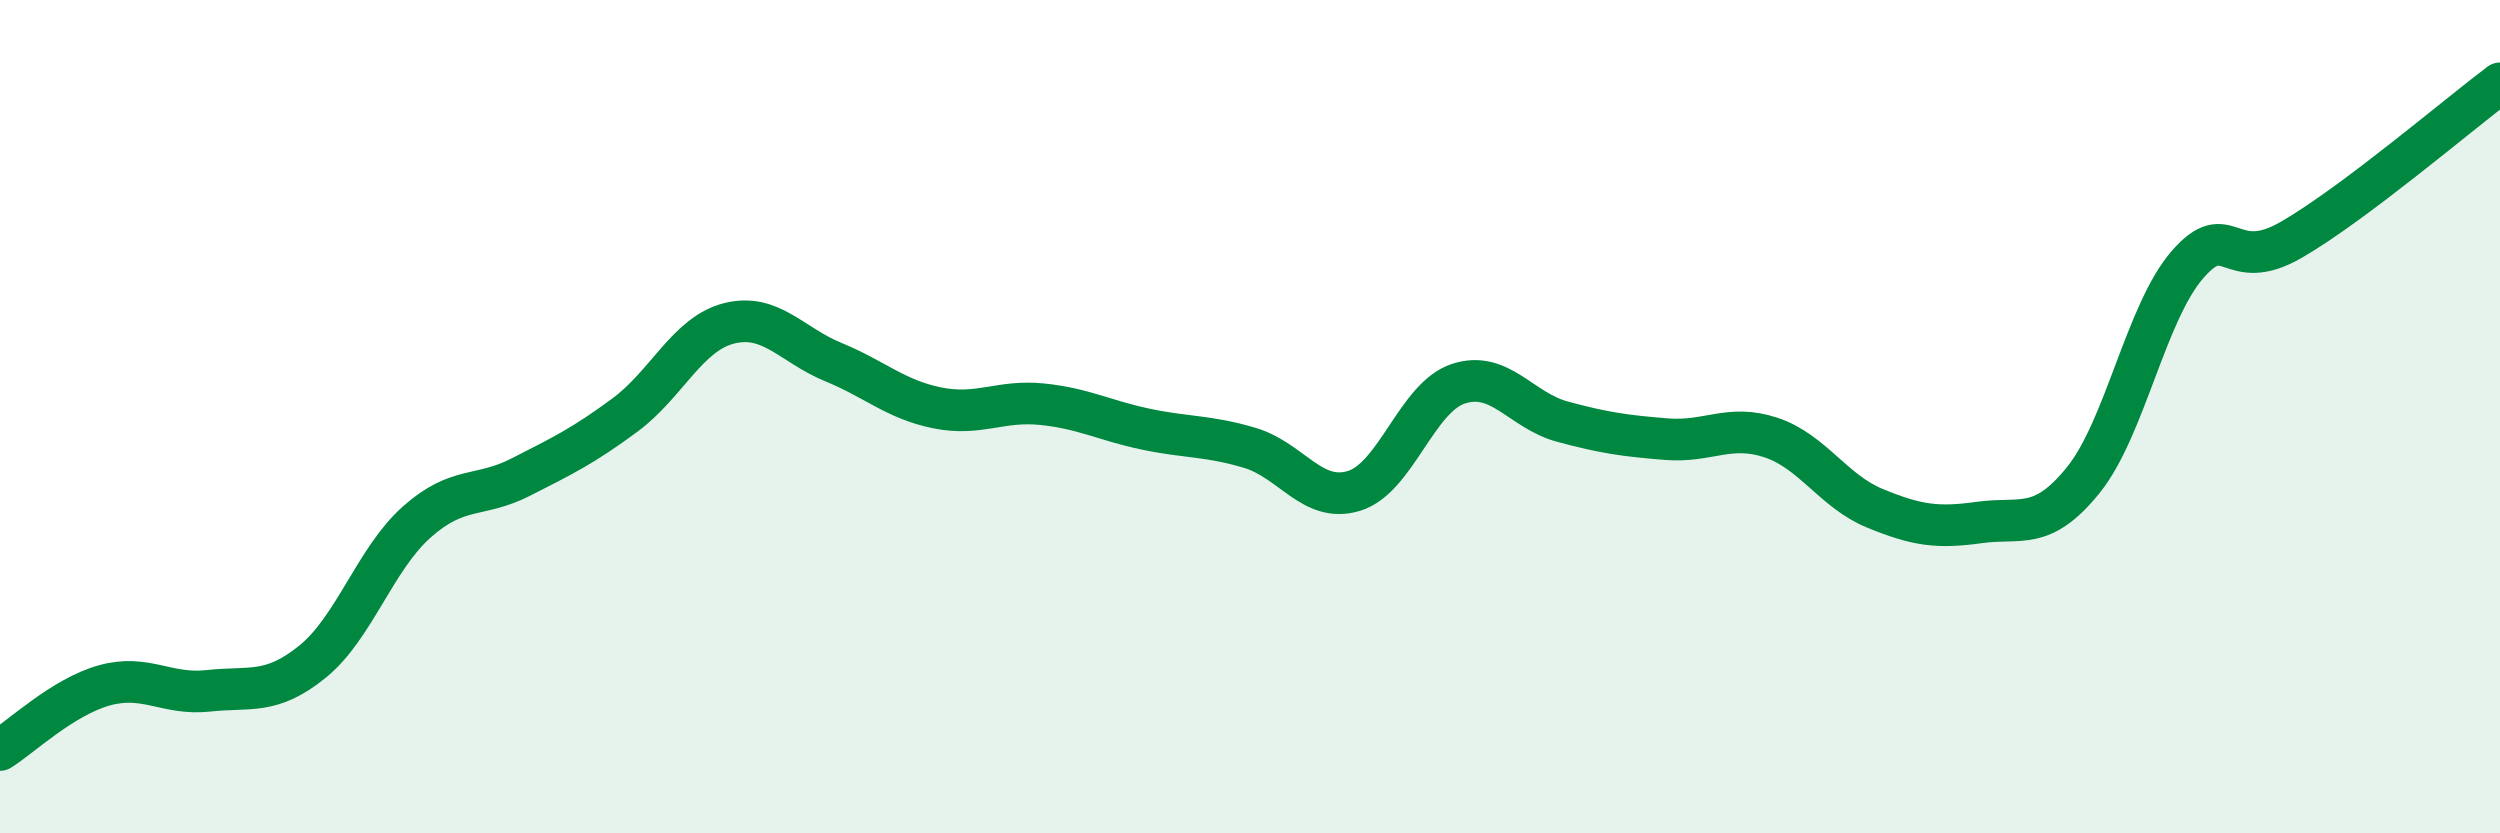
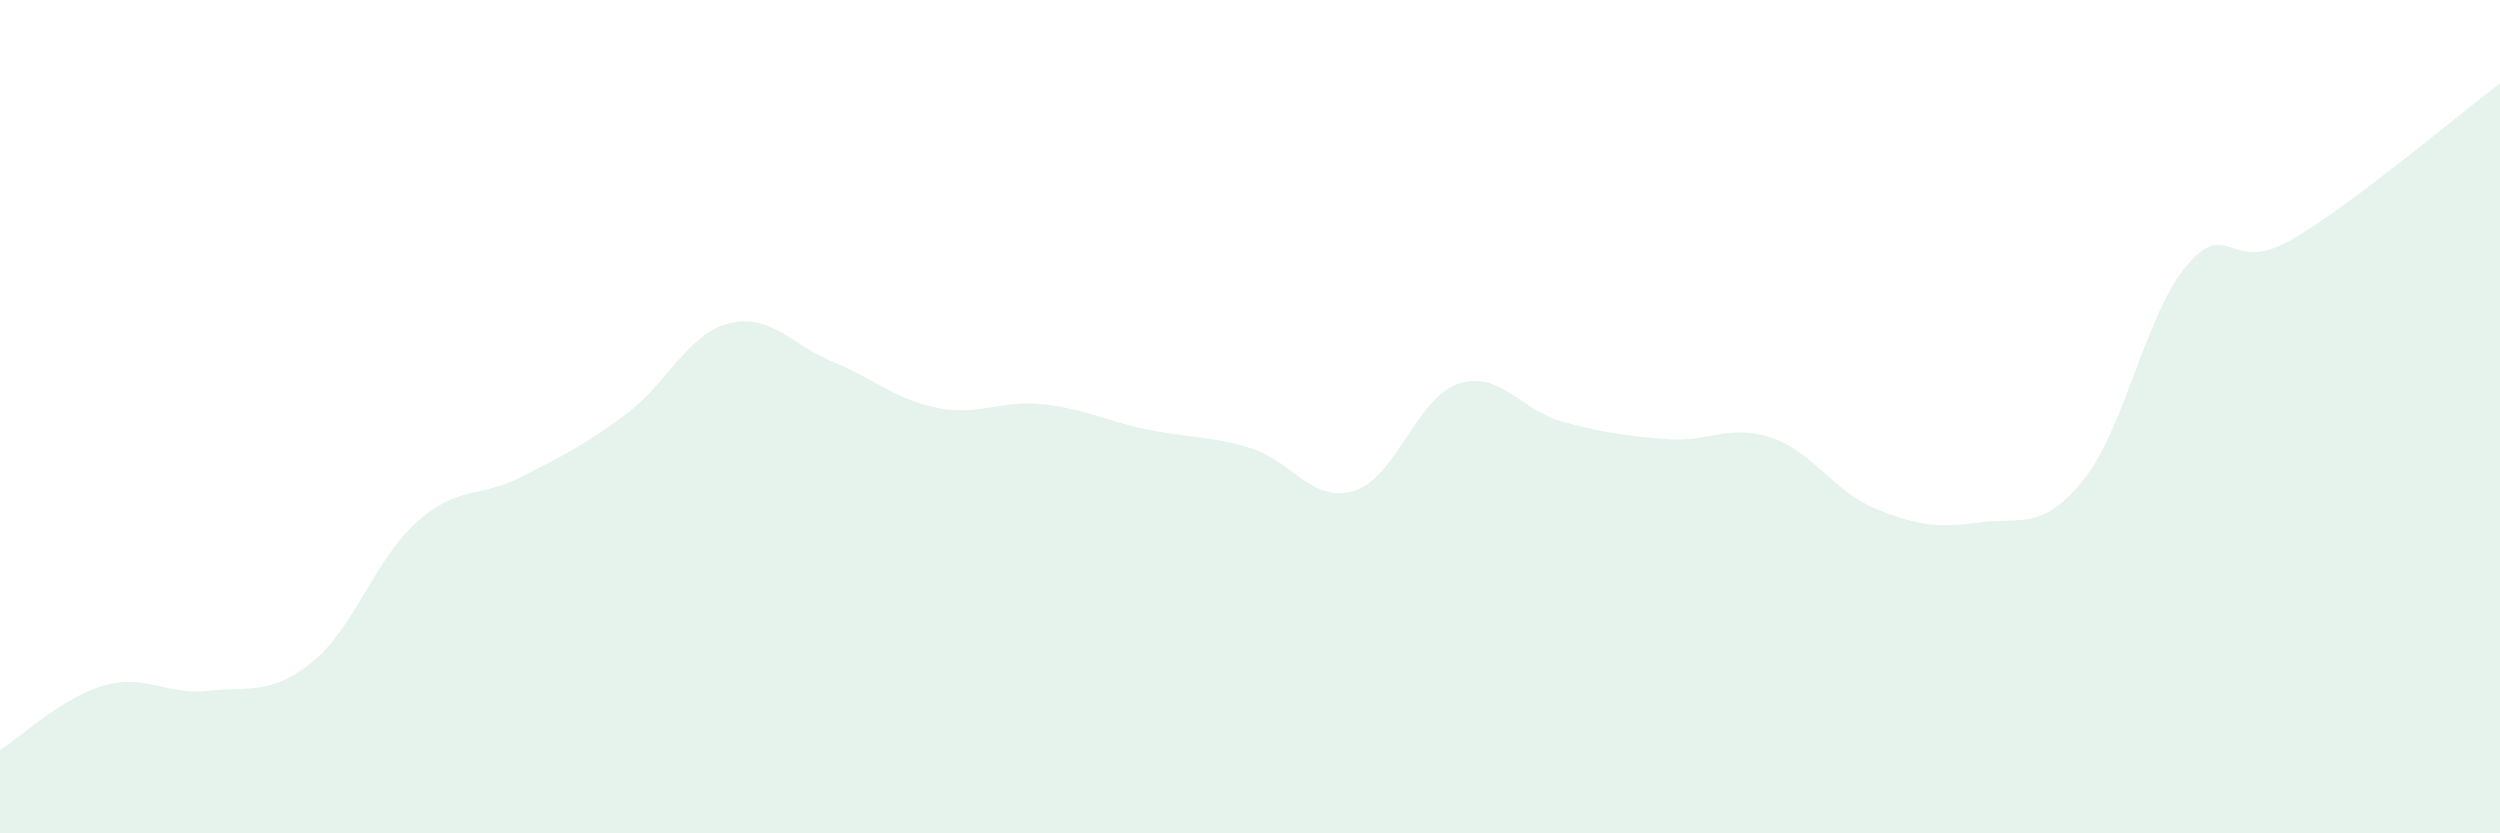
<svg xmlns="http://www.w3.org/2000/svg" width="60" height="20" viewBox="0 0 60 20">
  <path d="M 0,18 C 0.5,17.69 1.5,16.73 2.5,16.45 C 3.5,16.17 4,16.69 5,16.58 C 6,16.47 6.5,16.69 7.5,15.88 C 8.5,15.07 9,13.42 10,12.53 C 11,11.64 11.5,11.96 12.5,11.45 C 13.5,10.94 14,10.7 15,9.96 C 16,9.22 16.5,8.01 17.5,7.76 C 18.5,7.51 19,8.28 20,8.69 C 21,9.1 21.5,9.59 22.5,9.79 C 23.5,9.99 24,9.6 25,9.7 C 26,9.8 26.5,10.09 27.5,10.3 C 28.5,10.51 29,10.45 30,10.75 C 31,11.05 31.5,12.09 32.5,11.78 C 33.5,11.47 34,9.54 35,9.21 C 36,8.88 36.5,9.85 37.5,10.12 C 38.5,10.39 39,10.46 40,10.54 C 41,10.62 41.5,10.17 42.5,10.5 C 43.5,10.83 44,11.79 45,12.2 C 46,12.61 46.5,12.68 47.5,12.54 C 48.5,12.4 49,12.76 50,11.52 C 51,10.28 51.5,7.5 52.5,6.35 C 53.5,5.2 53.5,6.62 55,5.75 C 56.5,4.88 59,2.75 60,2L60 20L0 20Z" fill="#008740" opacity="0.1" stroke-linecap="round" stroke-linejoin="round" />
-   <path d="M 0,18 C 0.5,17.69 1.5,16.73 2.5,16.45 C 3.5,16.17 4,16.69 5,16.58 C 6,16.47 6.5,16.69 7.5,15.88 C 8.5,15.07 9,13.42 10,12.53 C 11,11.64 11.5,11.96 12.5,11.45 C 13.5,10.94 14,10.7 15,9.96 C 16,9.22 16.5,8.01 17.5,7.76 C 18.5,7.51 19,8.28 20,8.69 C 21,9.1 21.5,9.59 22.5,9.79 C 23.5,9.99 24,9.6 25,9.7 C 26,9.8 26.5,10.09 27.5,10.3 C 28.5,10.51 29,10.45 30,10.75 C 31,11.05 31.5,12.09 32.5,11.78 C 33.5,11.47 34,9.54 35,9.21 C 36,8.88 36.5,9.85 37.5,10.12 C 38.5,10.39 39,10.46 40,10.54 C 41,10.62 41.5,10.17 42.5,10.5 C 43.5,10.83 44,11.79 45,12.2 C 46,12.61 46.5,12.68 47.5,12.54 C 48.5,12.4 49,12.76 50,11.52 C 51,10.28 51.5,7.5 52.5,6.35 C 53.5,5.2 53.5,6.62 55,5.75 C 56.5,4.88 59,2.75 60,2" stroke="#008740" stroke-width="1" fill="none" stroke-linecap="round" stroke-linejoin="round" />
</svg>